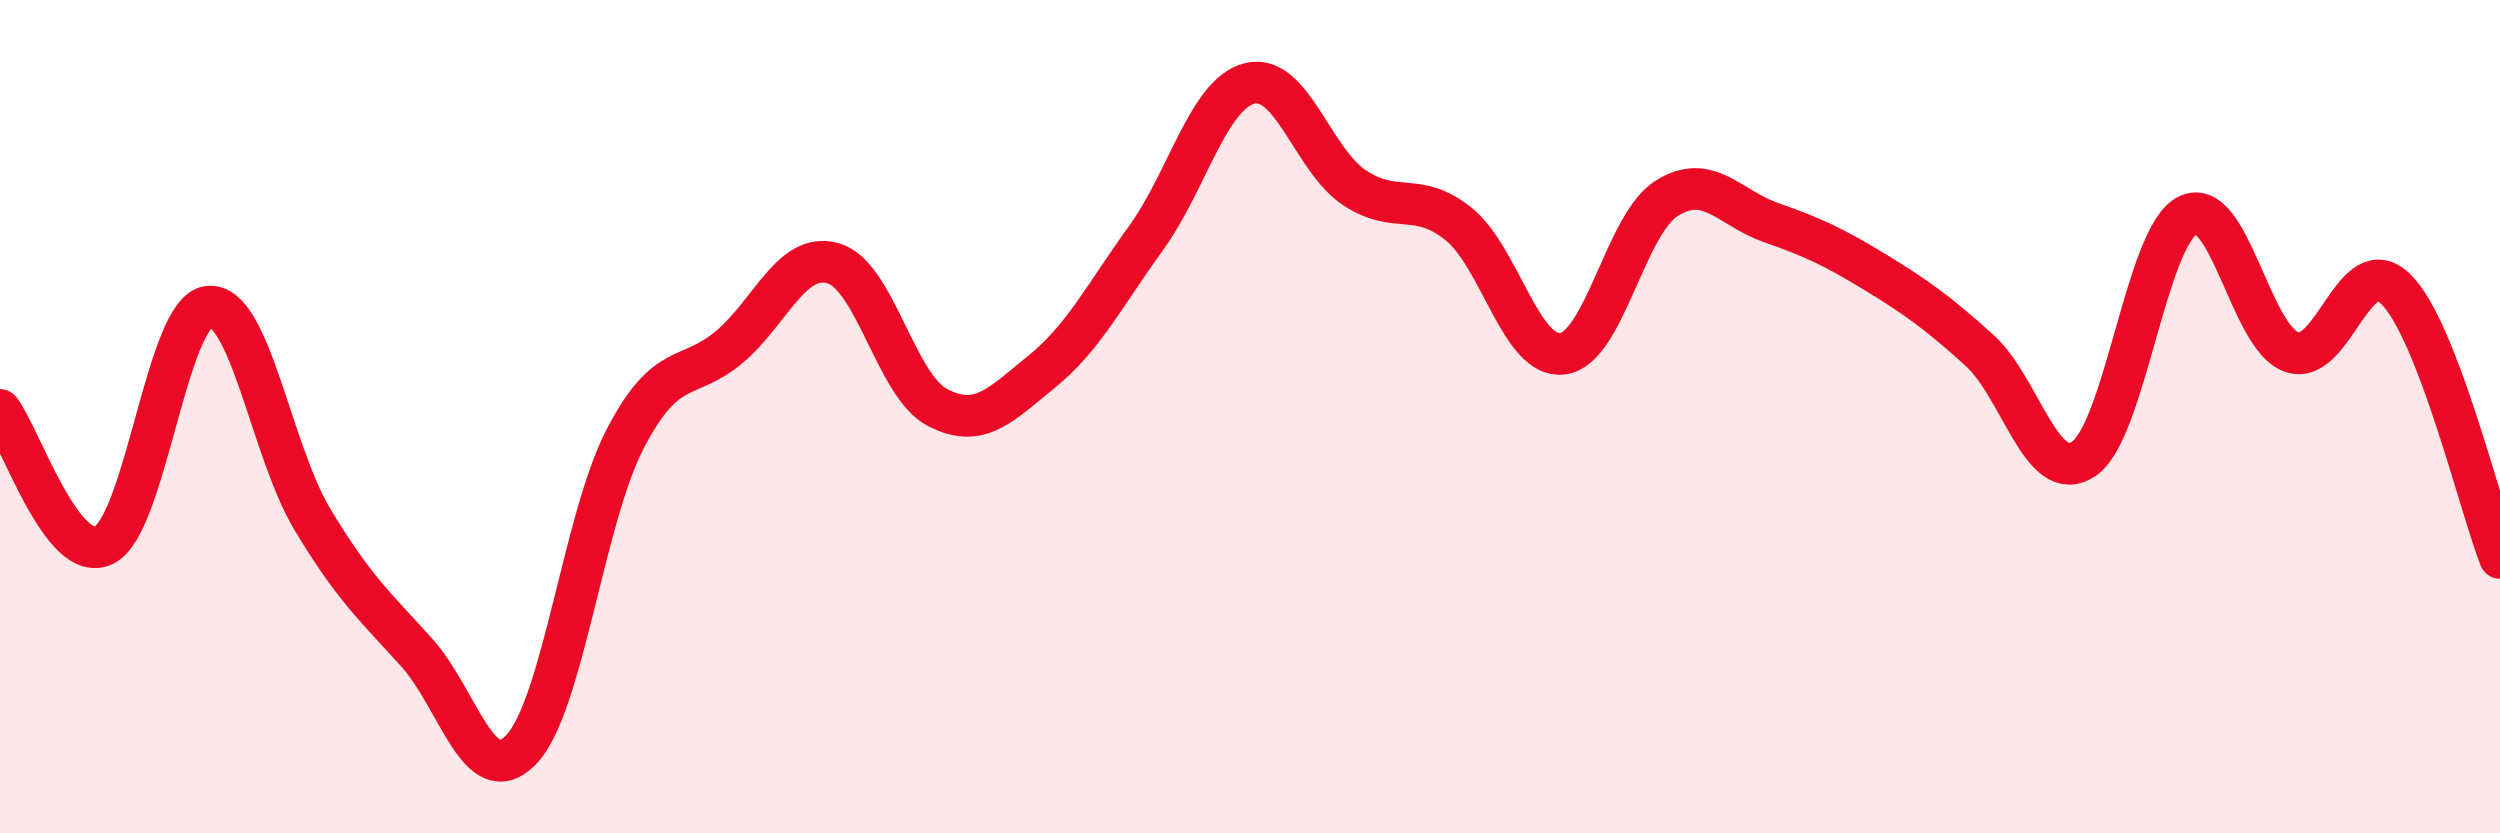
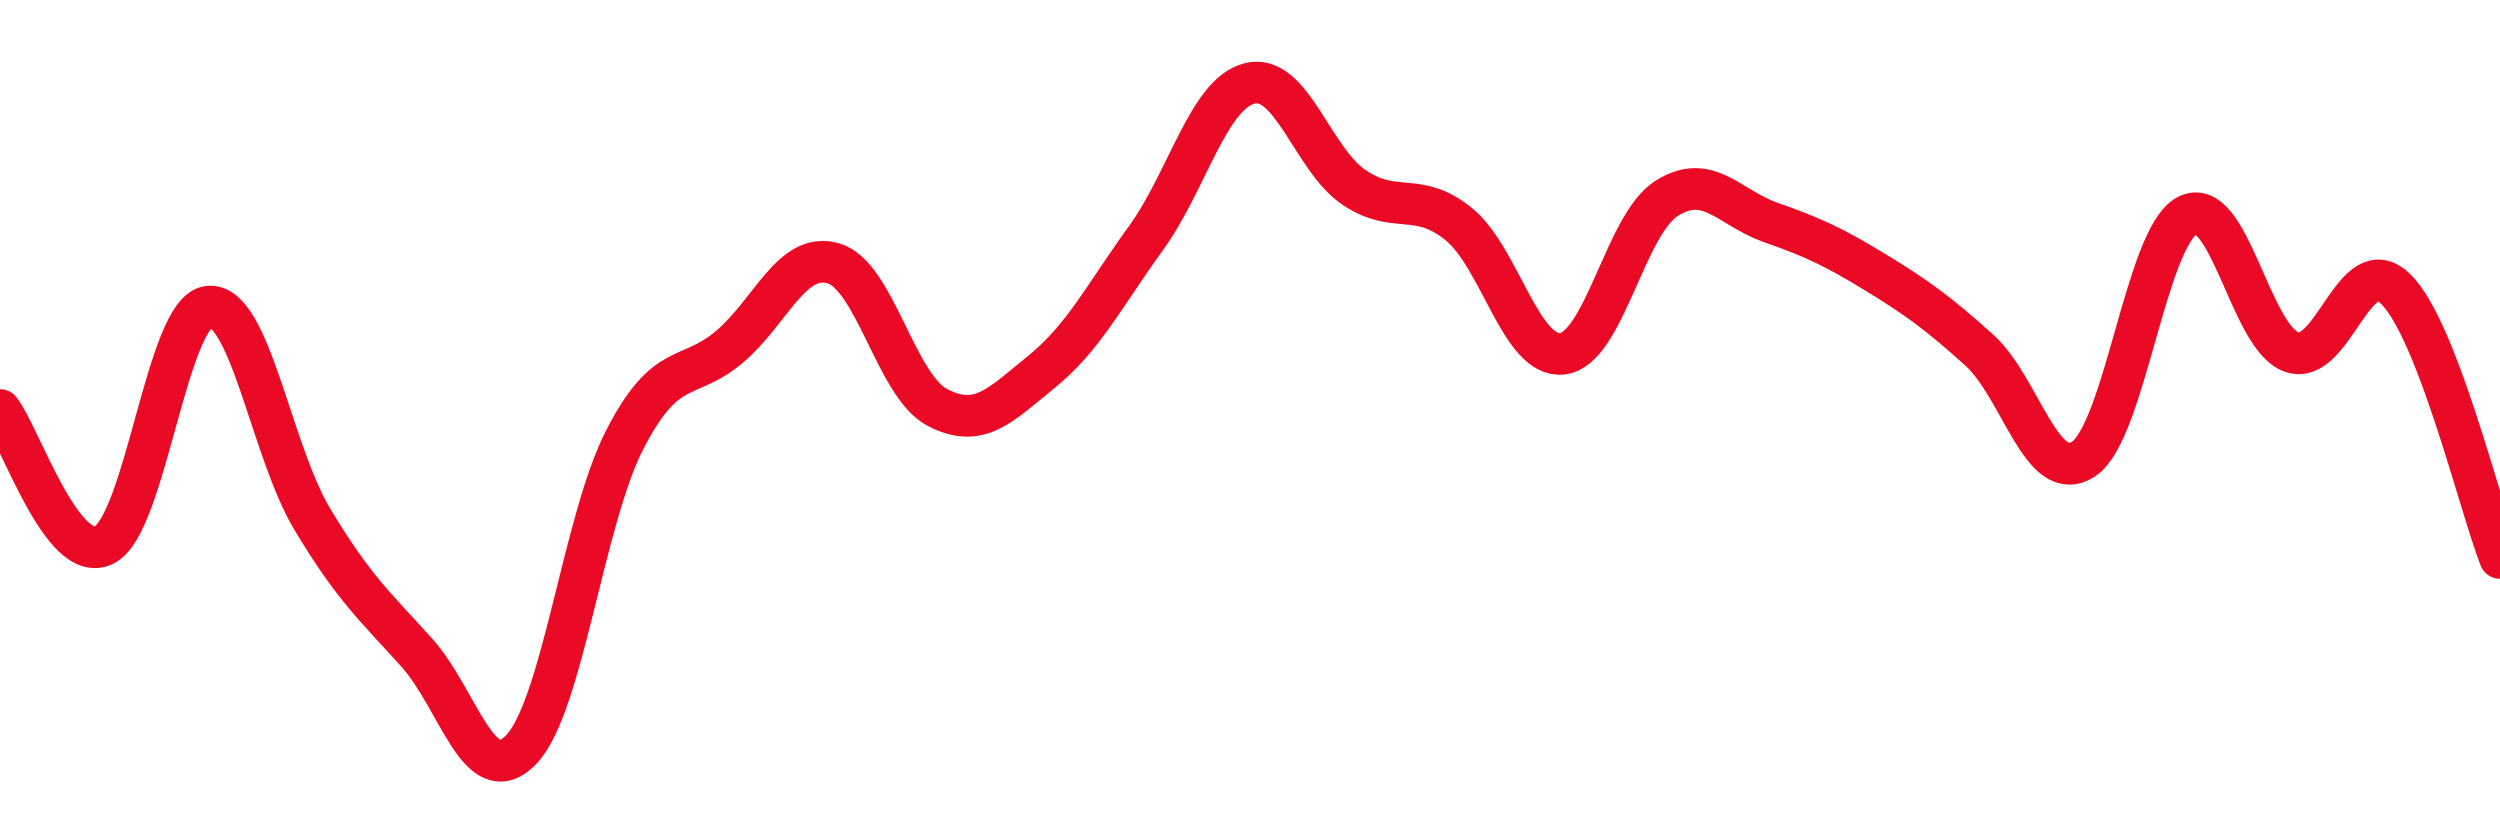
<svg xmlns="http://www.w3.org/2000/svg" width="60" height="20" viewBox="0 0 60 20">
-   <path d="M 0,9.84 C 0.5,10.49 1.5,13.58 2.5,13.08 C 3.5,12.58 4,7.48 5,7.36 C 6,7.24 6.5,10.81 7.5,12.47 C 8.5,14.13 9,14.55 10,15.66 C 11,16.77 11.5,19.02 12.5,18 C 13.5,16.98 14,12.47 15,10.54 C 16,8.61 16.5,9.17 17.5,8.33 C 18.5,7.49 19,6.03 20,6.32 C 21,6.61 21.5,9.26 22.5,9.78 C 23.5,10.3 24,9.73 25,8.92 C 26,8.11 26.5,7.1 27.5,5.72 C 28.5,4.34 29,2.24 30,2 C 31,1.76 31.5,3.83 32.5,4.5 C 33.5,5.17 34,4.57 35,5.37 C 36,6.17 36.5,8.61 37.5,8.49 C 38.5,8.37 39,5.39 40,4.76 C 41,4.13 41.5,4.99 42.5,5.34 C 43.5,5.69 44,5.92 45,6.53 C 46,7.14 46.5,7.5 47.5,8.4 C 48.5,9.3 49,11.67 50,11.02 C 51,10.37 51.5,5.68 52.5,5.17 C 53.5,4.66 54,8.1 55,8.45 C 56,8.8 56.5,5.95 57.5,6.94 C 58.5,7.93 59.5,12.1 60,13.39L60 20L0 20Z" fill="#EB0A25" opacity="0.1" stroke-linecap="round" stroke-linejoin="round" />
  <path d="M 0,9.84 C 0.5,10.49 1.5,13.58 2.5,13.08 C 3.5,12.58 4,7.48 5,7.36 C 6,7.24 6.5,10.81 7.5,12.47 C 8.5,14.13 9,14.55 10,15.66 C 11,16.77 11.5,19.02 12.5,18 C 13.5,16.98 14,12.47 15,10.54 C 16,8.61 16.5,9.17 17.5,8.33 C 18.5,7.49 19,6.03 20,6.32 C 21,6.61 21.5,9.26 22.5,9.78 C 23.5,10.3 24,9.73 25,8.92 C 26,8.11 26.5,7.1 27.5,5.72 C 28.5,4.34 29,2.24 30,2 C 31,1.76 31.5,3.83 32.5,4.5 C 33.5,5.17 34,4.57 35,5.37 C 36,6.17 36.5,8.61 37.5,8.49 C 38.5,8.37 39,5.39 40,4.76 C 41,4.13 41.5,4.99 42.5,5.34 C 43.5,5.69 44,5.92 45,6.53 C 46,7.14 46.5,7.5 47.5,8.4 C 48.5,9.3 49,11.67 50,11.02 C 51,10.37 51.5,5.68 52.5,5.17 C 53.5,4.66 54,8.1 55,8.45 C 56,8.8 56.5,5.95 57.5,6.94 C 58.5,7.93 59.5,12.1 60,13.39" stroke="#EB0A25" stroke-width="1" fill="none" stroke-linecap="round" stroke-linejoin="round" />
</svg>